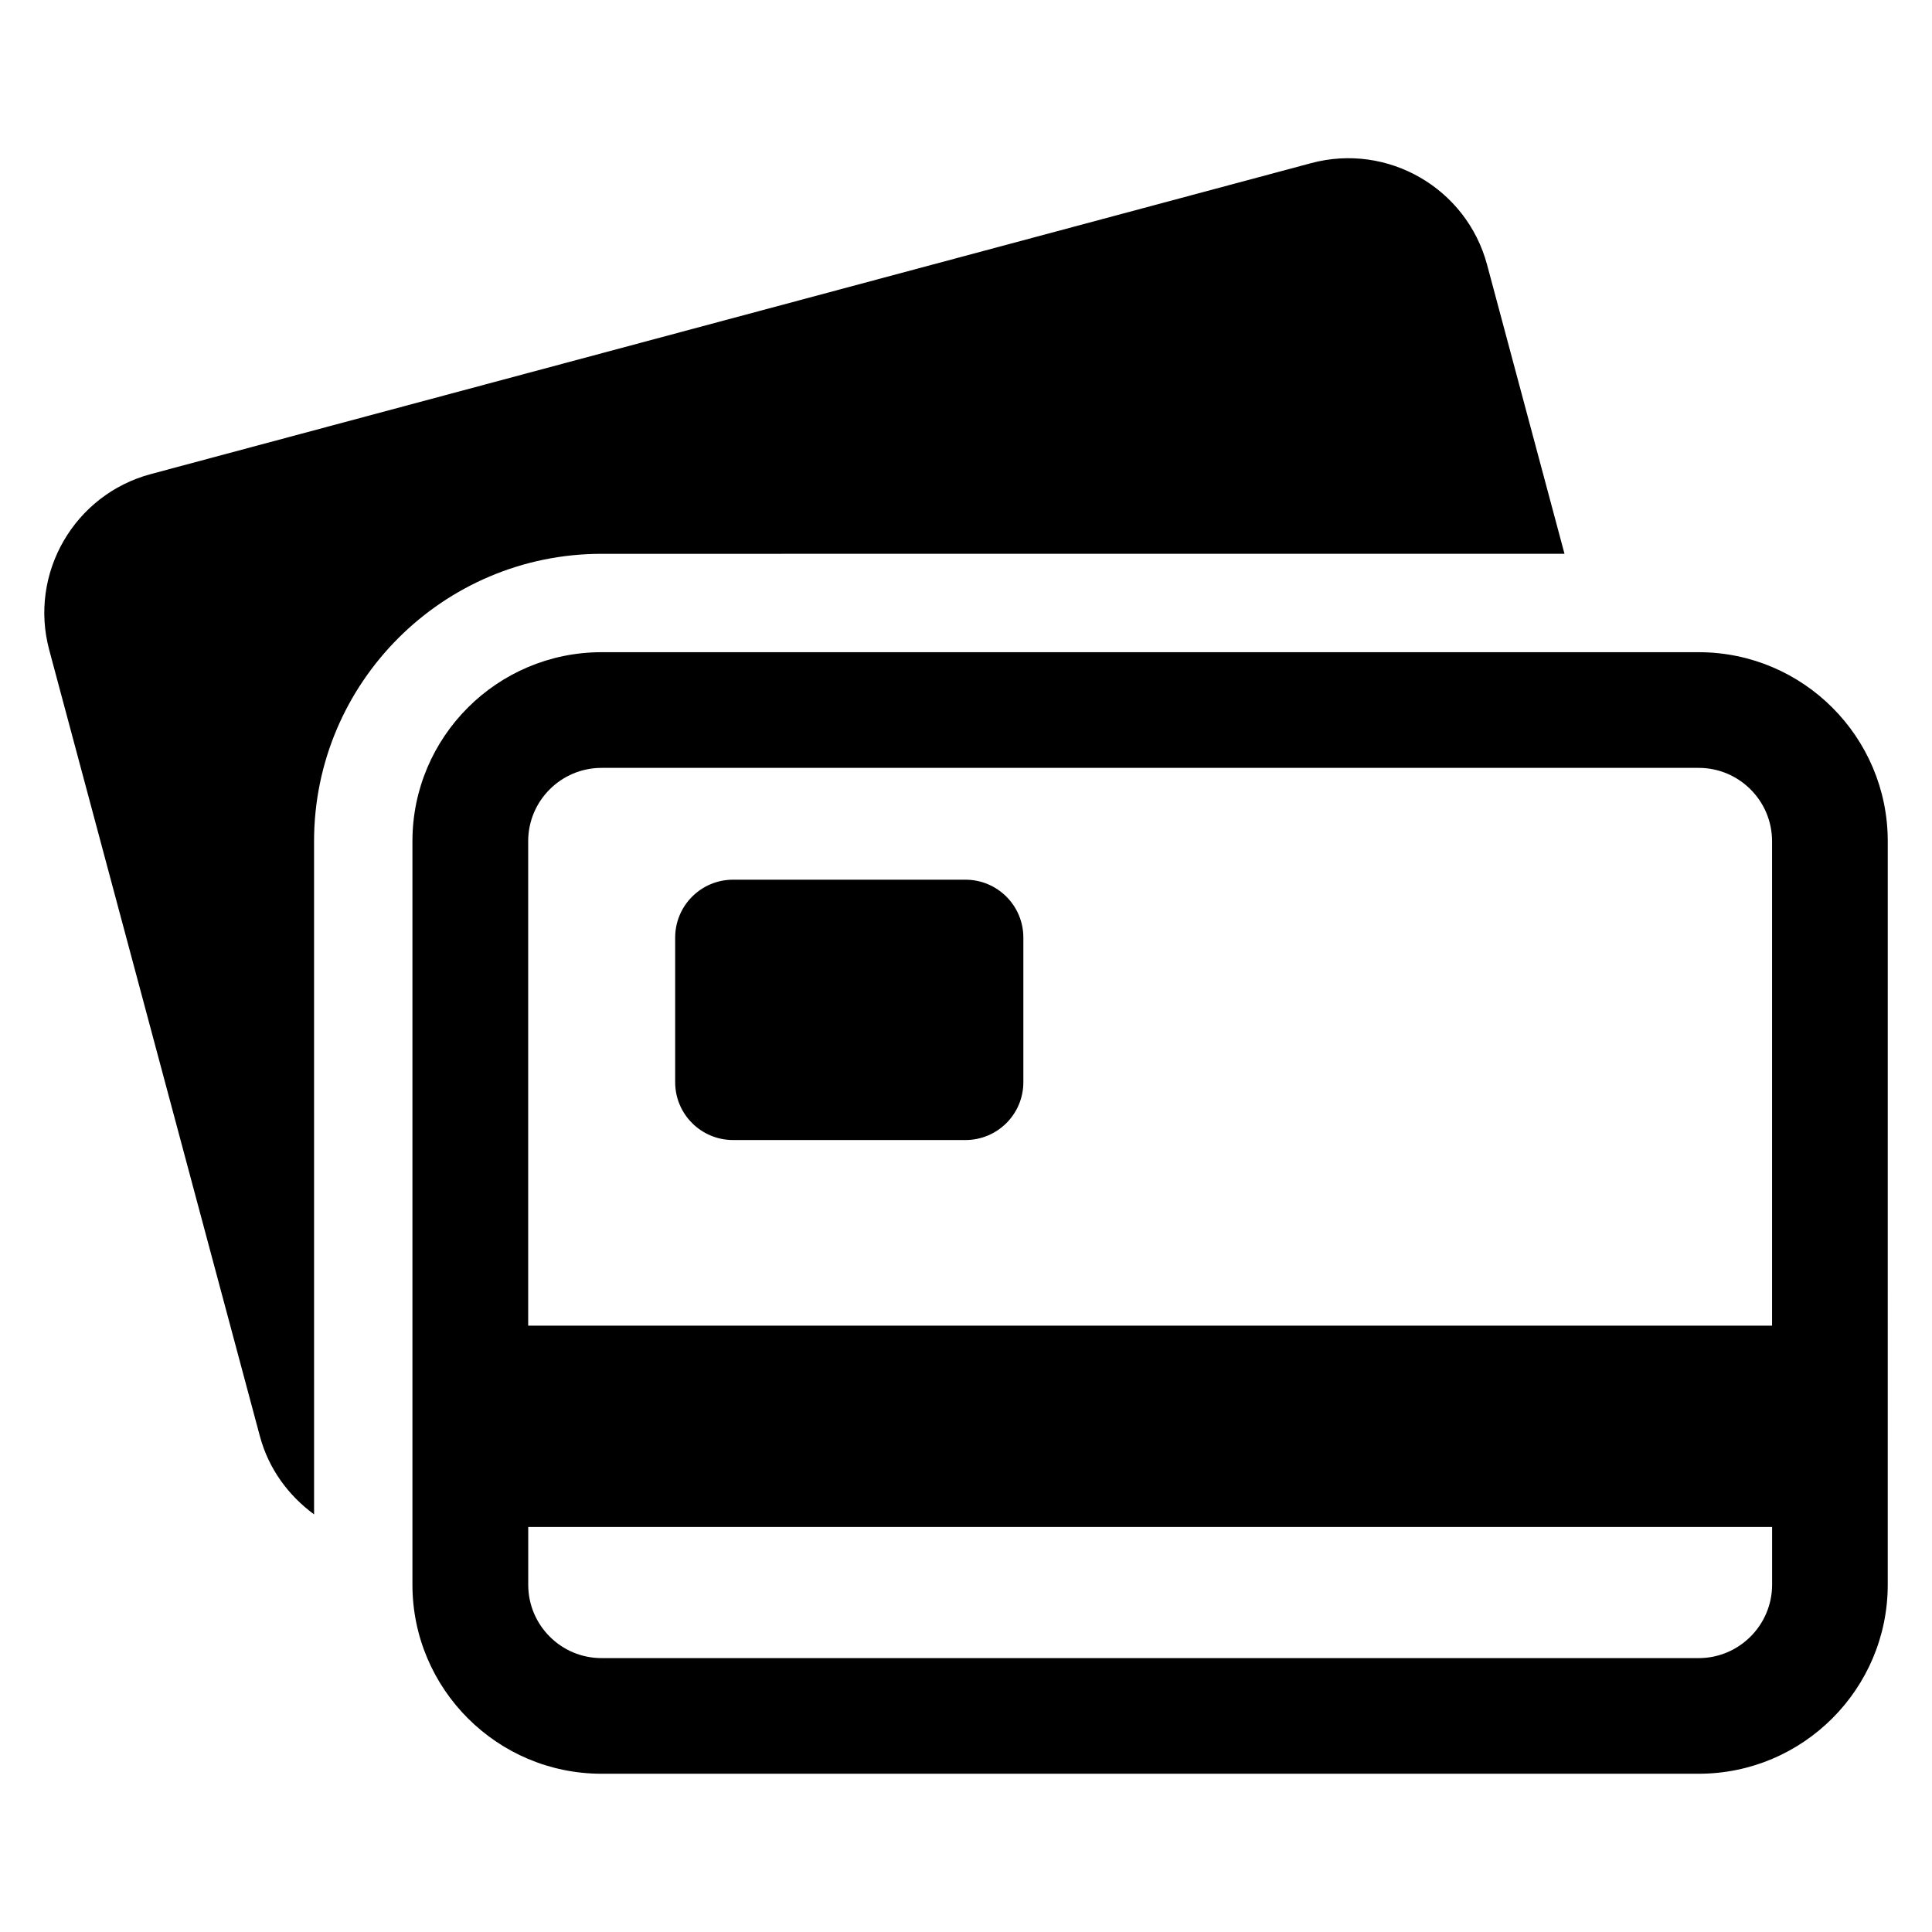
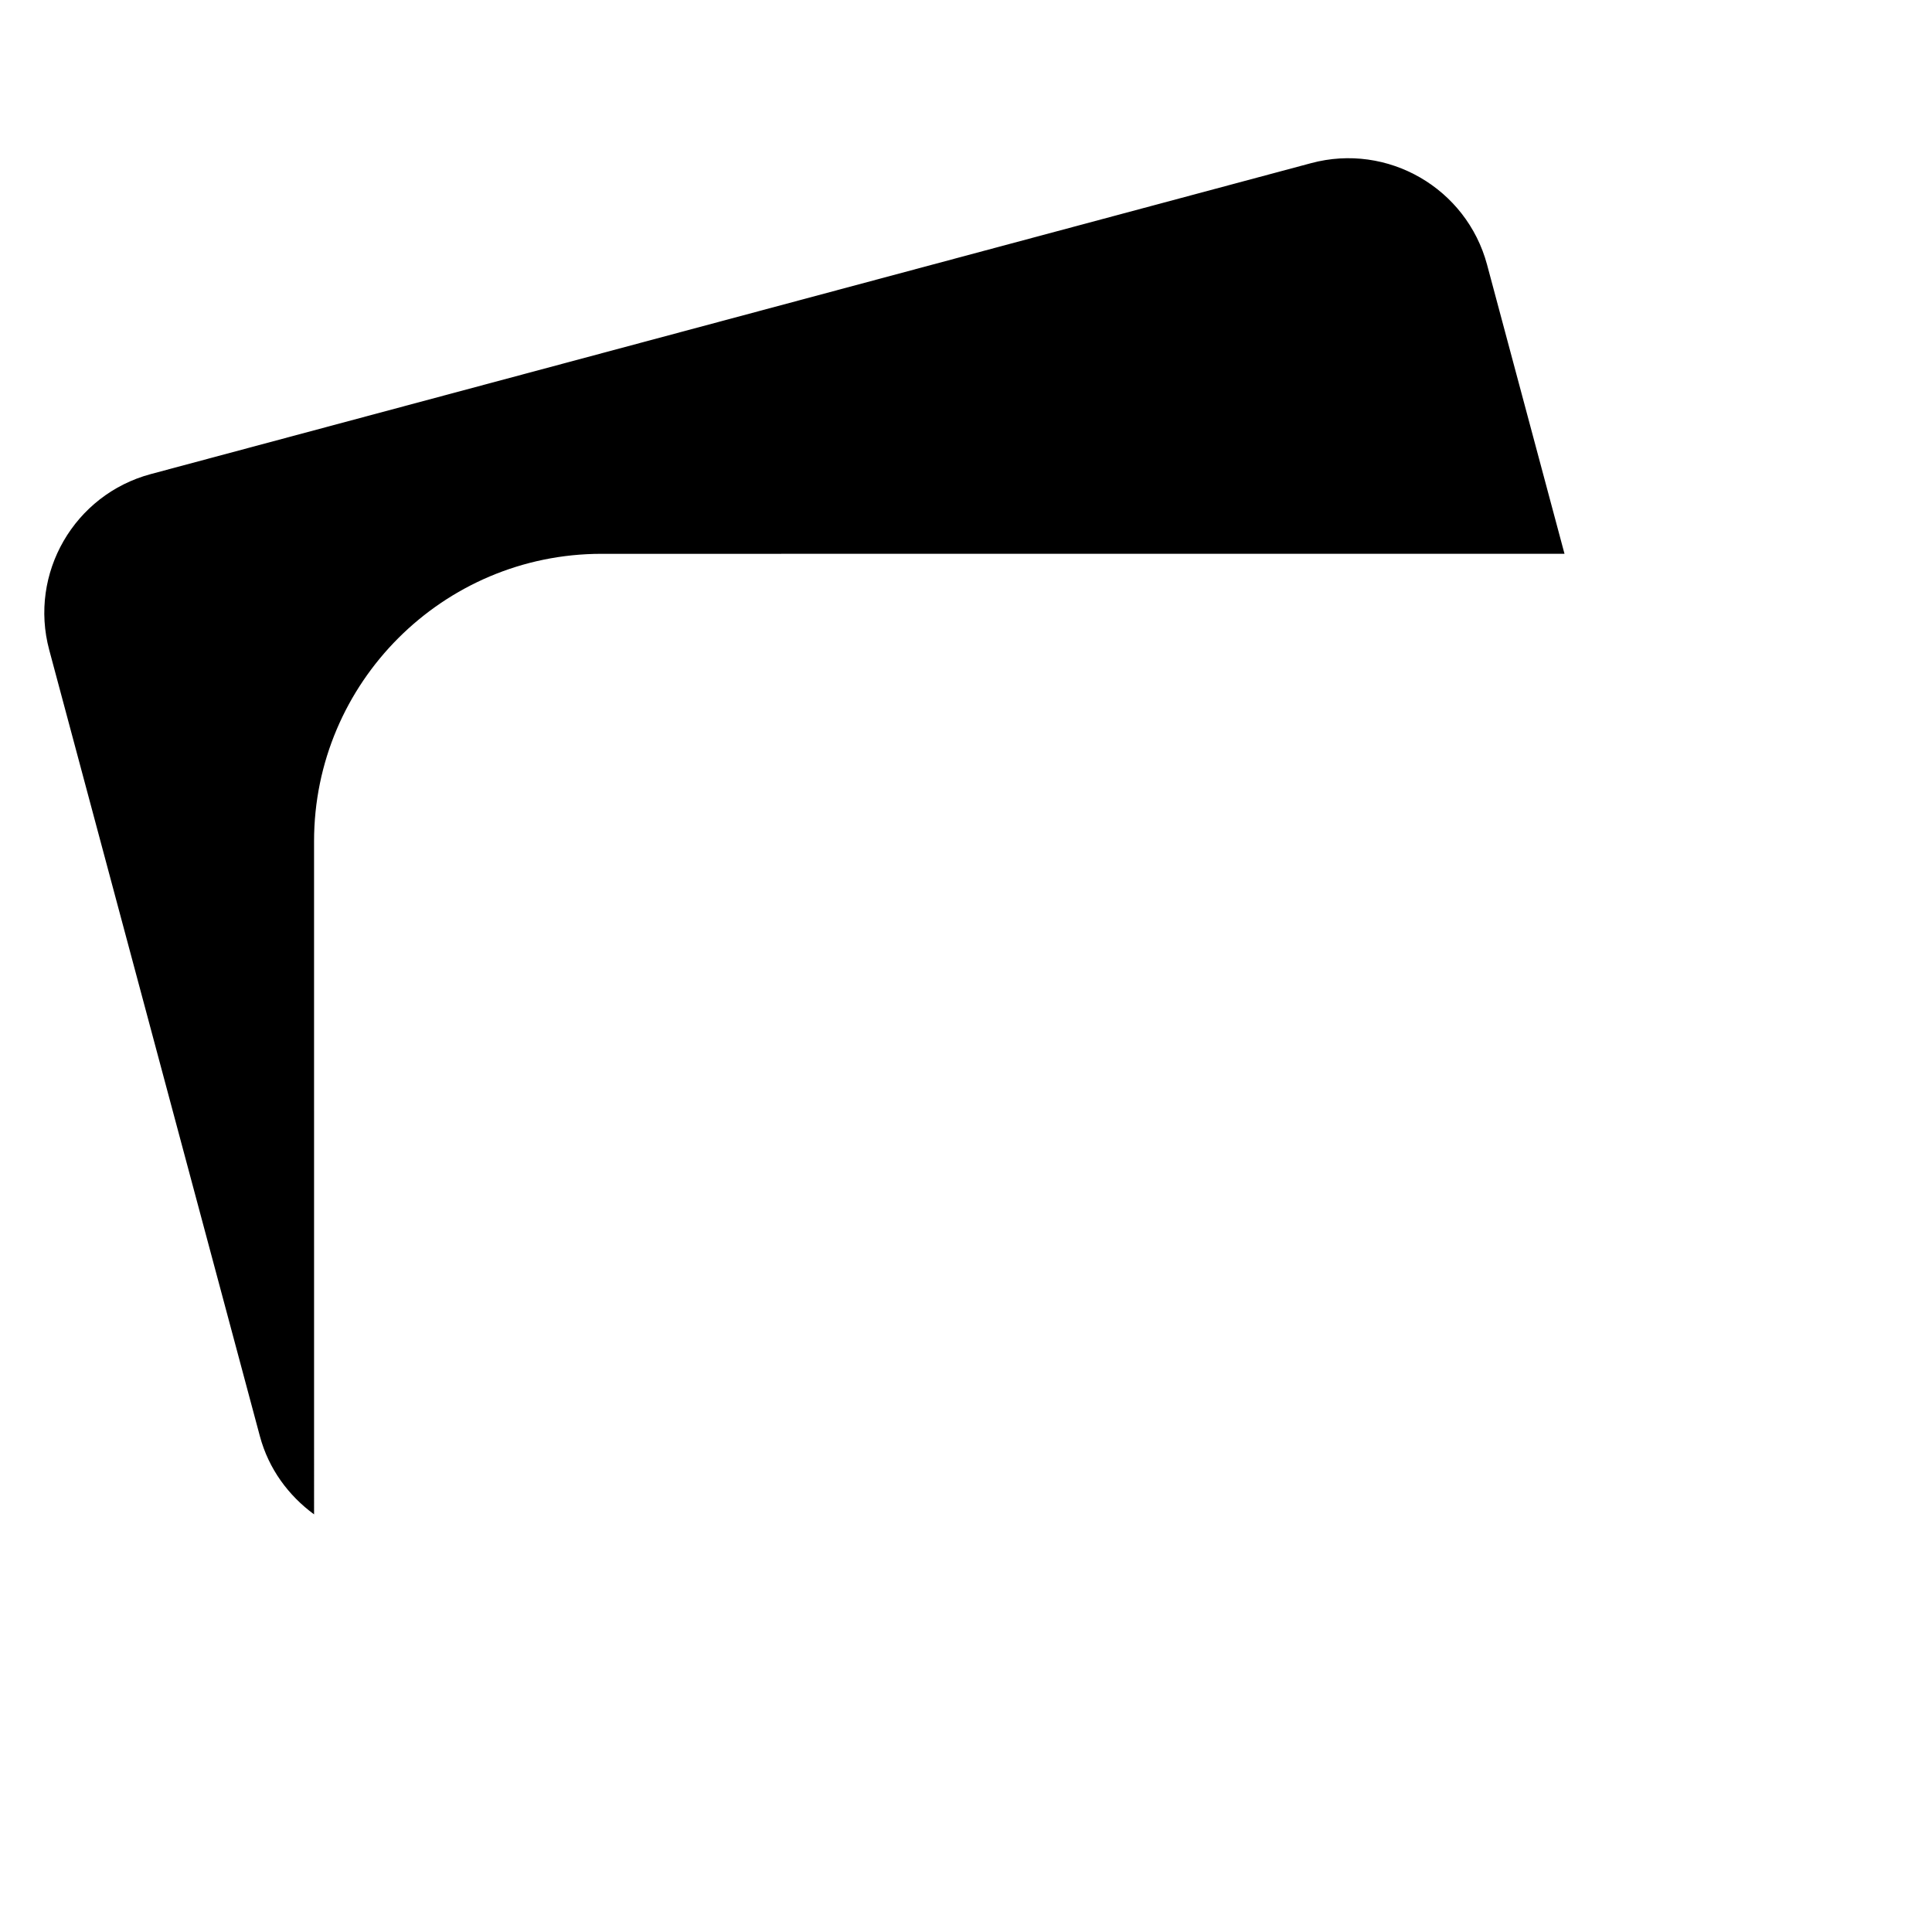
<svg xmlns="http://www.w3.org/2000/svg" fill="#000000" width="800px" height="800px" version="1.1" viewBox="144 144 512 512">
  <g>
-     <path d="m594.18 316.84h-290.76c-27.648 0-50.121 22.457-50.121 50.09v197.04c0 27.633 22.488 50.09 50.121 50.09h290.76c27.633 0 50.09-22.473 50.09-50.09l0.004-197.04c0-27.648-22.473-50.09-50.09-50.09zm-290.76 30.656h290.76c10.703 0 19.434 8.719 19.434 19.434v128.39h-329.64v-128.39c0-10.719 8.719-19.434 19.449-19.434zm290.76 235.92h-290.76c-10.734 0-19.434-8.719-19.434-19.434v-15.328h329.64v15.328c-0.016 10.703-8.746 19.434-19.449 19.434z" />
    <path d="m558.61 290.76-20.52-76.609c-5.449-20.305-26.336-32.367-46.641-26.914l-307.47 82.395c-20.305 5.434-32.383 26.32-26.93 46.625l55.832 208.38c2.336 8.703 7.617 15.738 14.352 20.688l-0.004-178.39c0-42 34.168-76.168 76.184-76.168z" />
-     <path d="m338.27 446.12h61.586c8.473 0 15.344-6.856 15.344-15.328v-38.32c0-8.473-6.871-15.344-15.344-15.344h-61.586c-8.473 0-15.344 6.871-15.344 15.344v38.32c0 8.473 6.871 15.328 15.344 15.328z" />
  </g>
</svg>